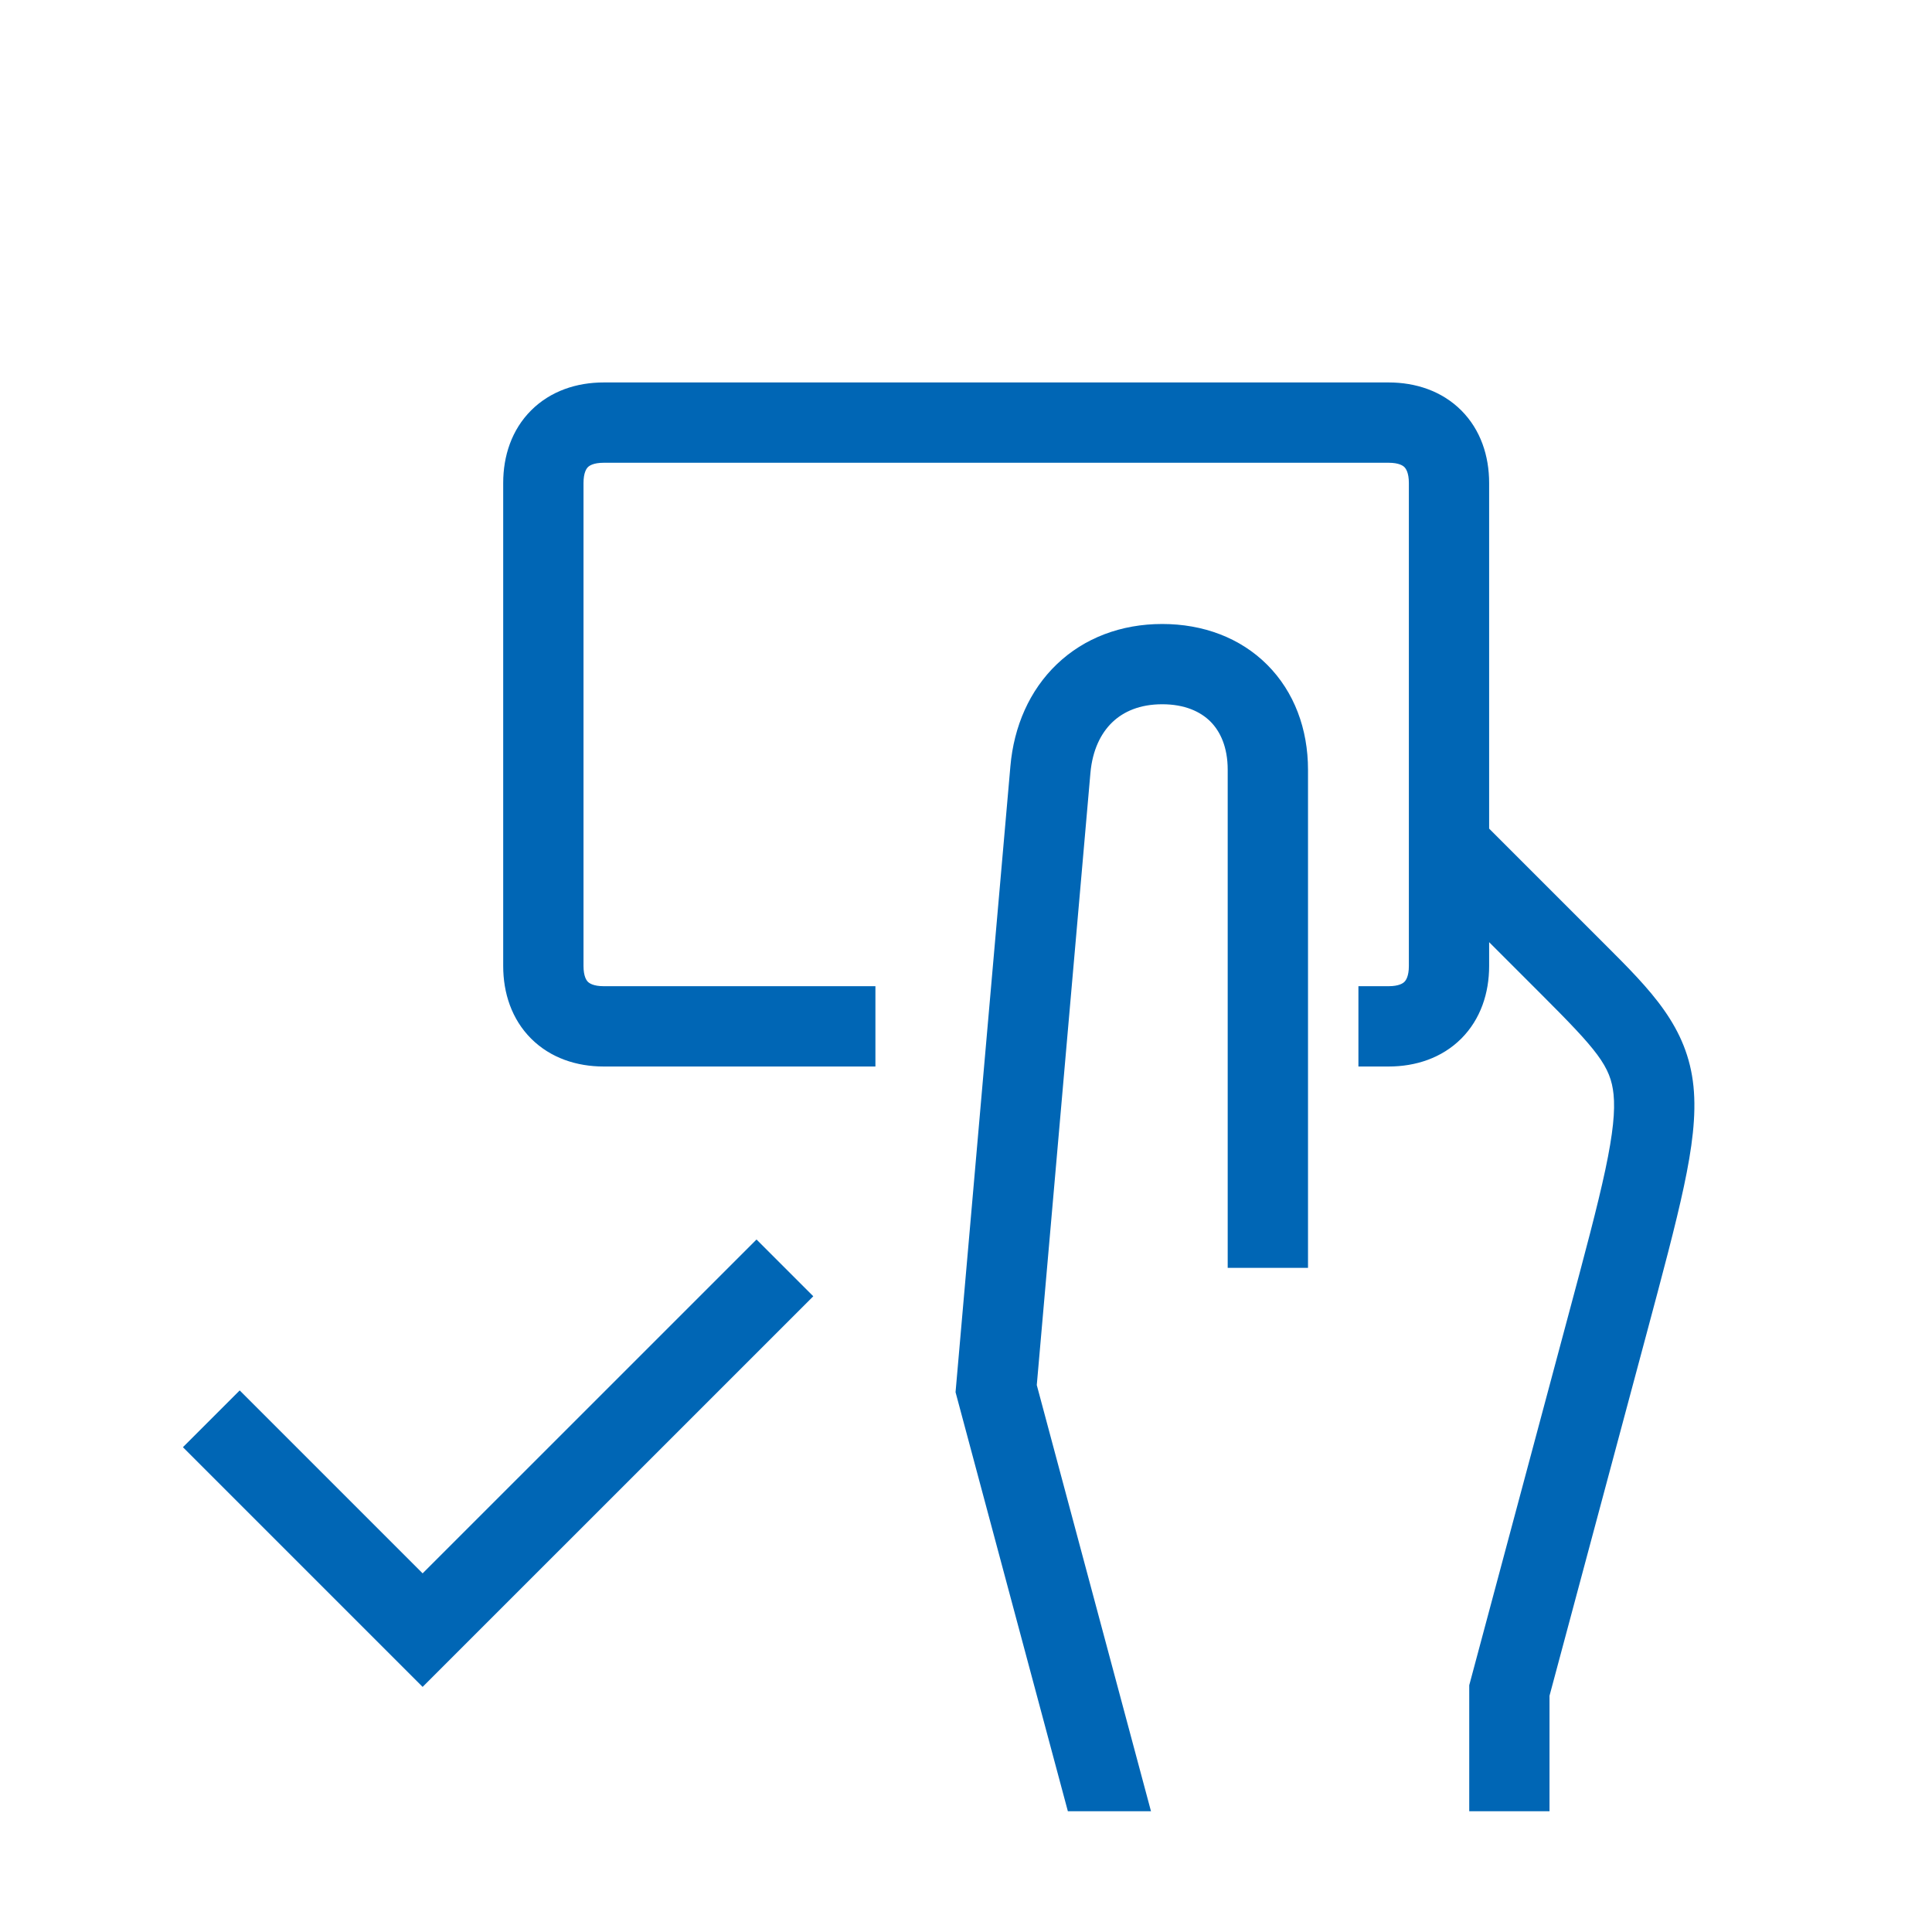
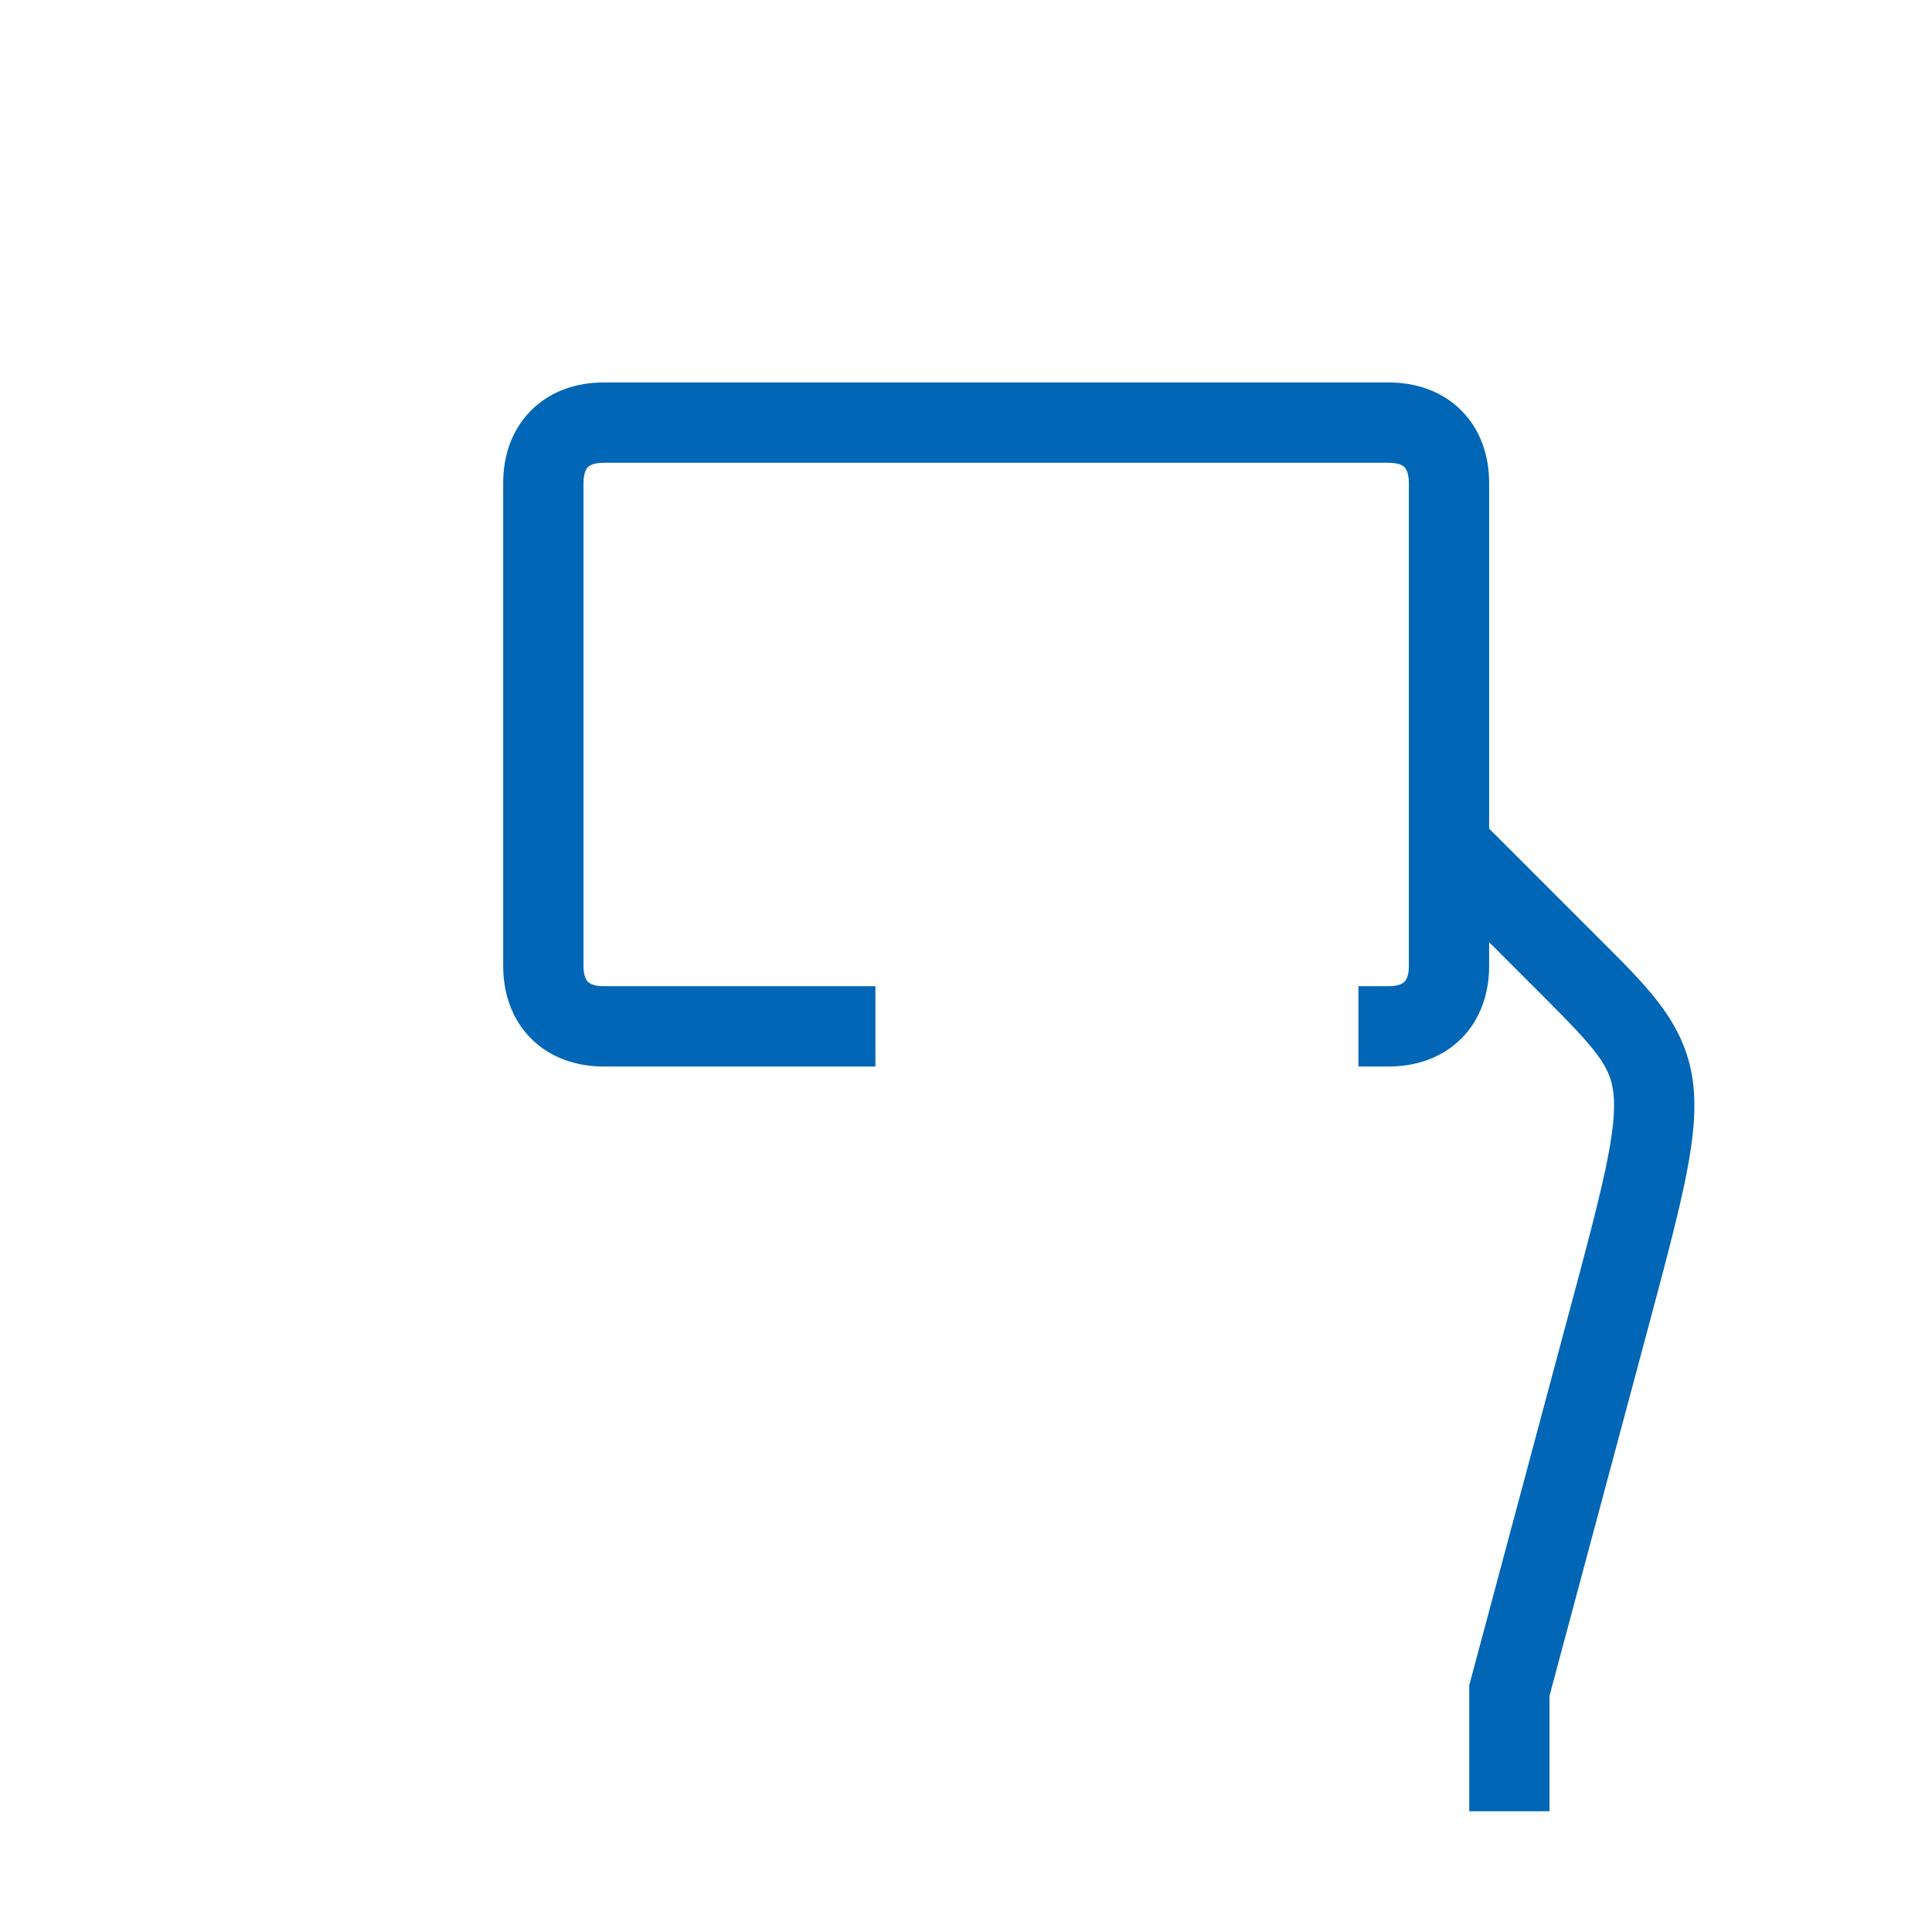
<svg xmlns="http://www.w3.org/2000/svg" width="44" height="44" viewBox="0 0 44 44" fill="none">
  <g id="card_hand_checkmark_lt 1">
    <path id="Vector" d="M13.289 11C13.289 10.762 13.358 10.67 13.389 10.639C13.42 10.608 13.512 10.539 13.75 10.539H31.625C31.863 10.539 31.955 10.608 31.985 10.639C32.016 10.67 32.086 10.762 32.086 11V22C32.086 22.238 32.016 22.33 31.985 22.36C31.955 22.391 31.863 22.46 31.625 22.46H30.937V24.289H31.625C32.239 24.289 32.835 24.097 33.279 23.654C33.722 23.21 33.914 22.614 33.914 22V21.457L35.103 22.646C36.373 23.916 36.683 24.282 36.748 24.926C36.785 25.296 36.738 25.805 36.56 26.642C36.383 27.473 36.097 28.541 35.702 30.013L33.461 38.38V41.25H35.289V38.62L37.483 30.435C37.865 29.008 38.162 27.901 38.349 27.023C38.537 26.141 38.634 25.404 38.568 24.743C38.43 23.383 37.604 22.559 36.534 21.491L33.914 18.871V11C33.914 10.385 33.722 9.79 33.279 9.346C32.835 8.903 32.239 8.71 31.624 8.71H13.75C13.135 8.71 12.54 8.903 12.096 9.346C11.652 9.79 11.46 10.385 11.46 11V22C11.46 22.614 11.652 23.21 12.096 23.654C12.54 24.097 13.135 24.289 13.75 24.289H19.937V22.46H13.75C13.512 22.46 13.42 22.391 13.389 22.36C13.358 22.33 13.289 22.238 13.289 22V11Z" fill="#0066B5" />
-     <path id="Vector_2" d="M24.32 41.25H26.213L23.612 31.544L24.039 26.672C24.289 23.819 24.598 20.296 24.833 17.611C24.879 17.078 25.075 16.695 25.333 16.448C25.587 16.205 25.958 16.039 26.469 16.039C26.983 16.039 27.34 16.207 27.567 16.433C27.793 16.66 27.96 17.017 27.96 17.531V28.875H29.789V17.531C29.789 16.602 29.475 15.756 28.86 15.14C28.244 14.524 27.398 14.211 26.469 14.211C25.535 14.211 24.696 14.527 24.069 15.127C23.446 15.723 23.09 16.543 23.011 17.452C22.776 20.136 22.467 23.66 22.217 26.512L21.762 31.706L24.32 41.25Z" fill="#0066B5" />
-     <path id="Vector_3" d="M9.625 38.418L18.522 29.522L17.229 28.229L9.625 35.832L5.459 31.666L4.166 32.959L9.625 38.418Z" fill="#0066B5" />
  </g>
</svg>